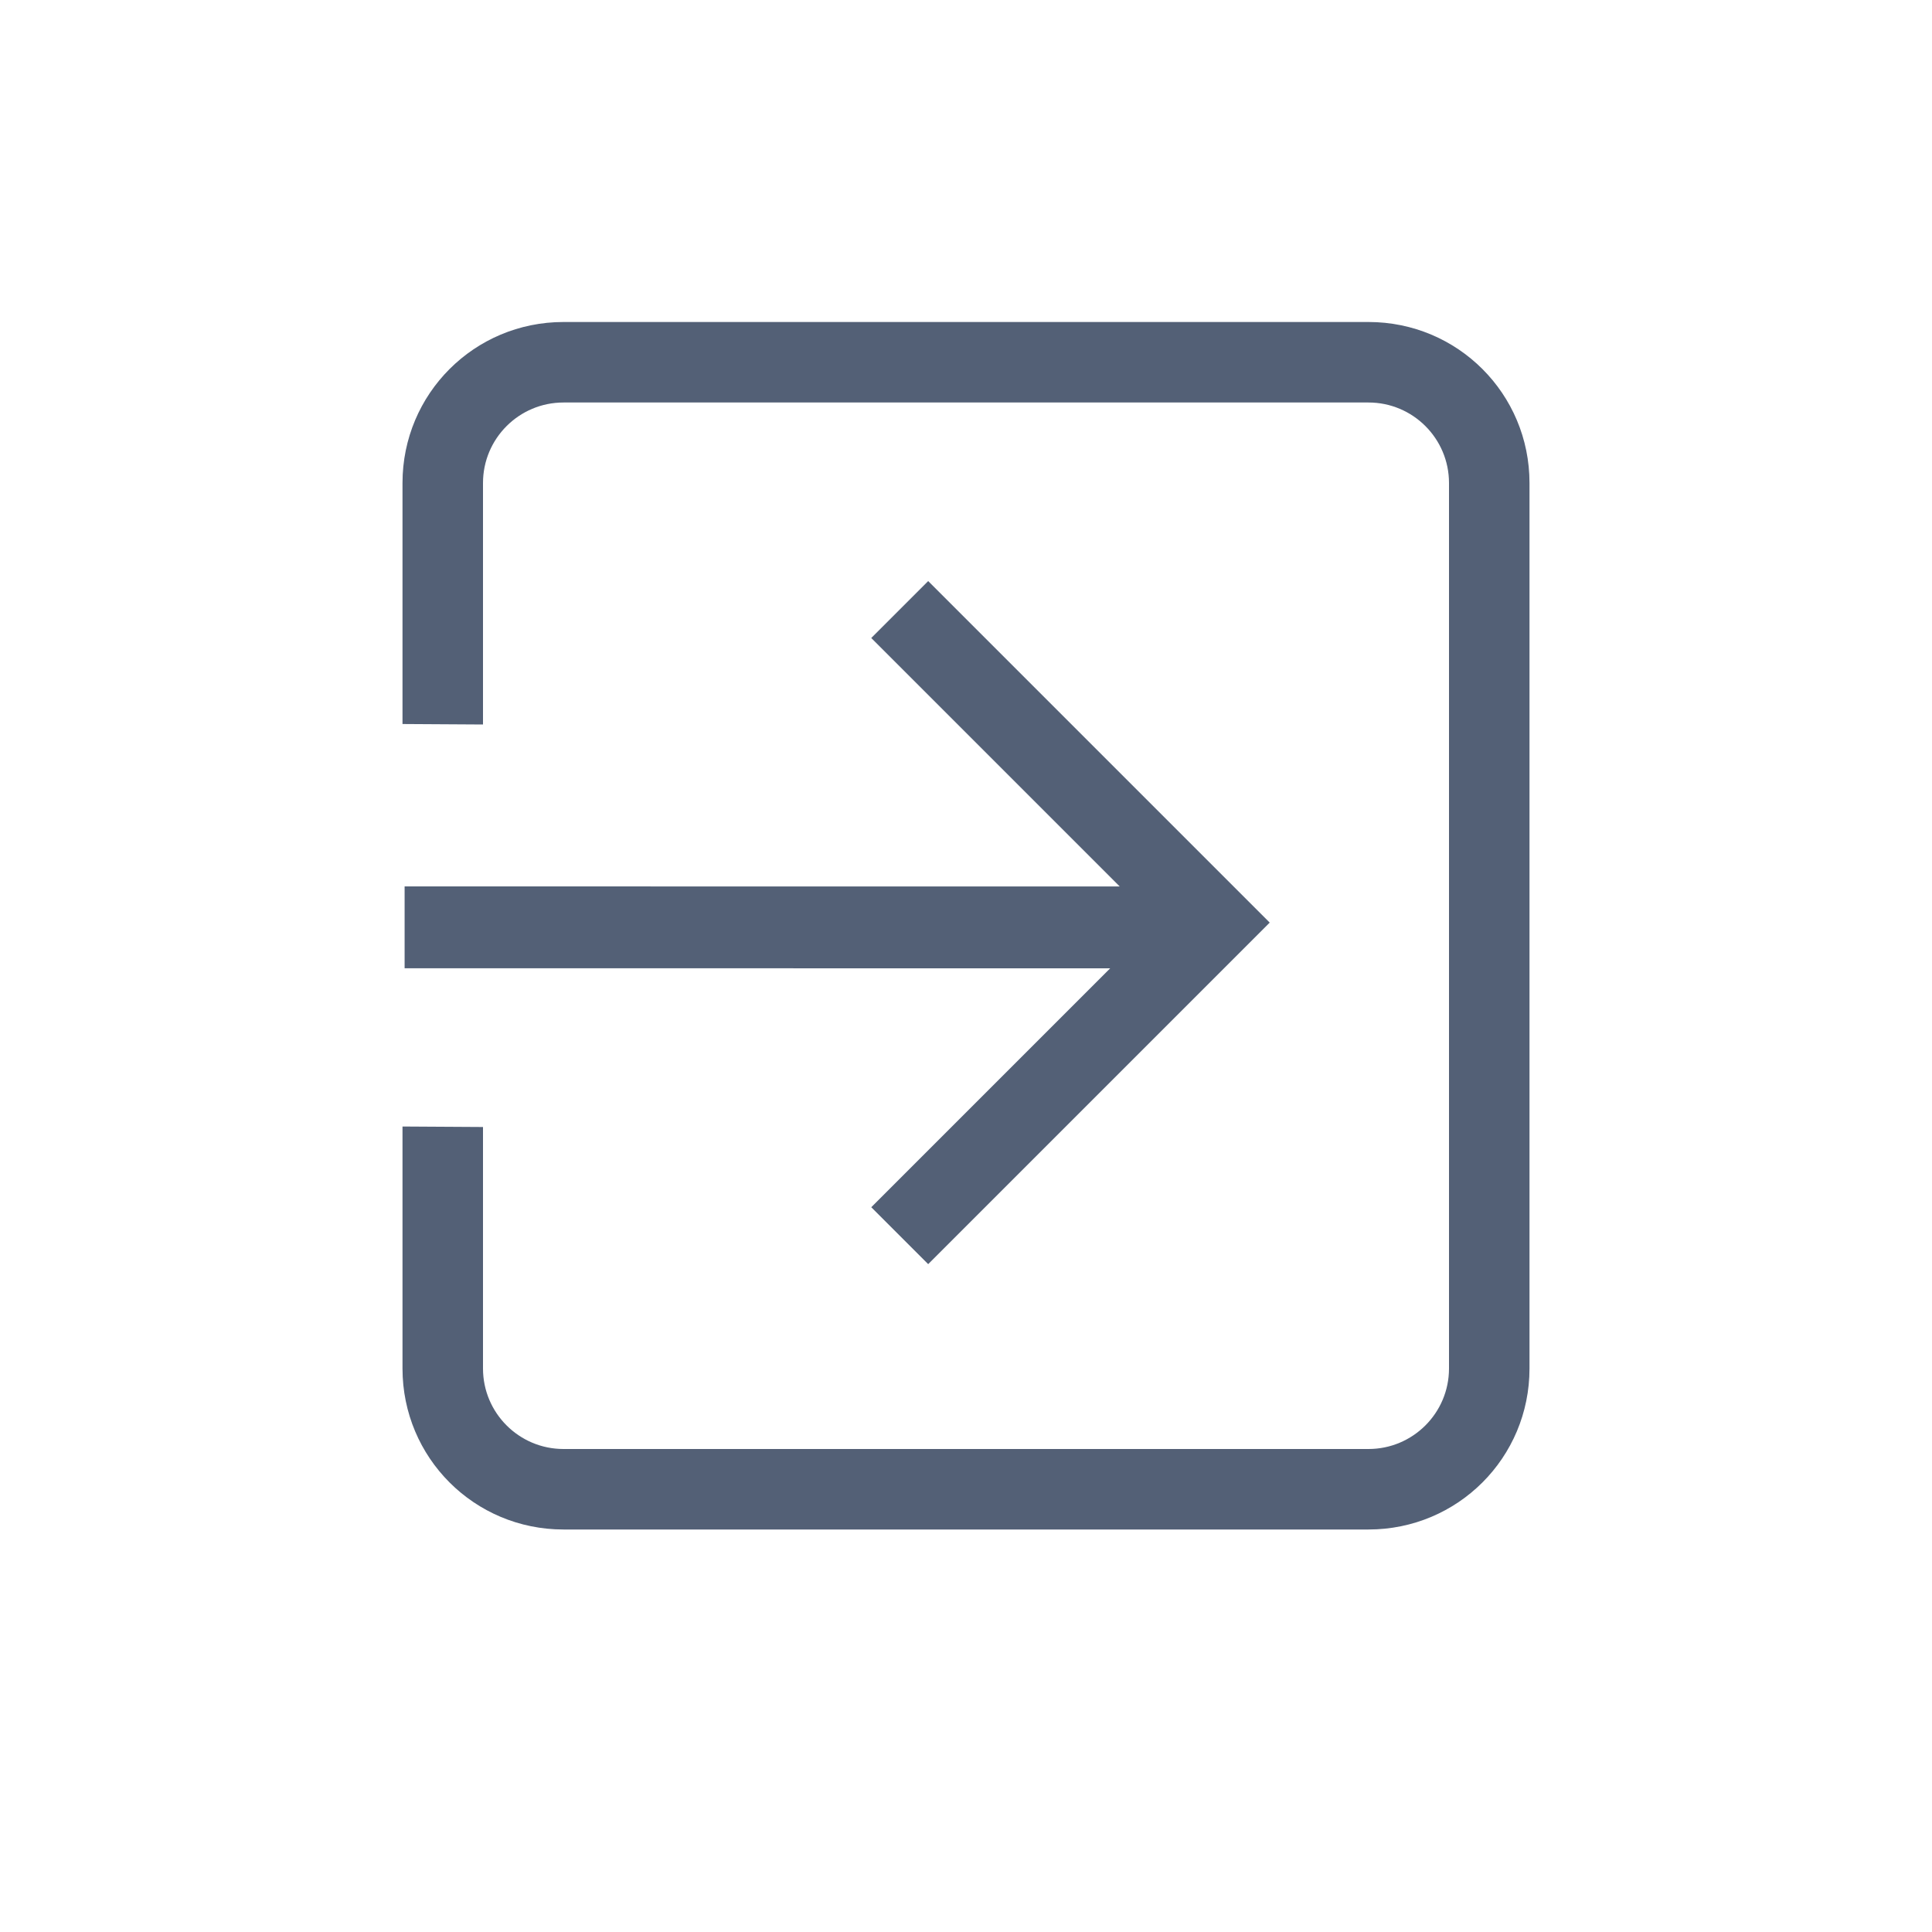
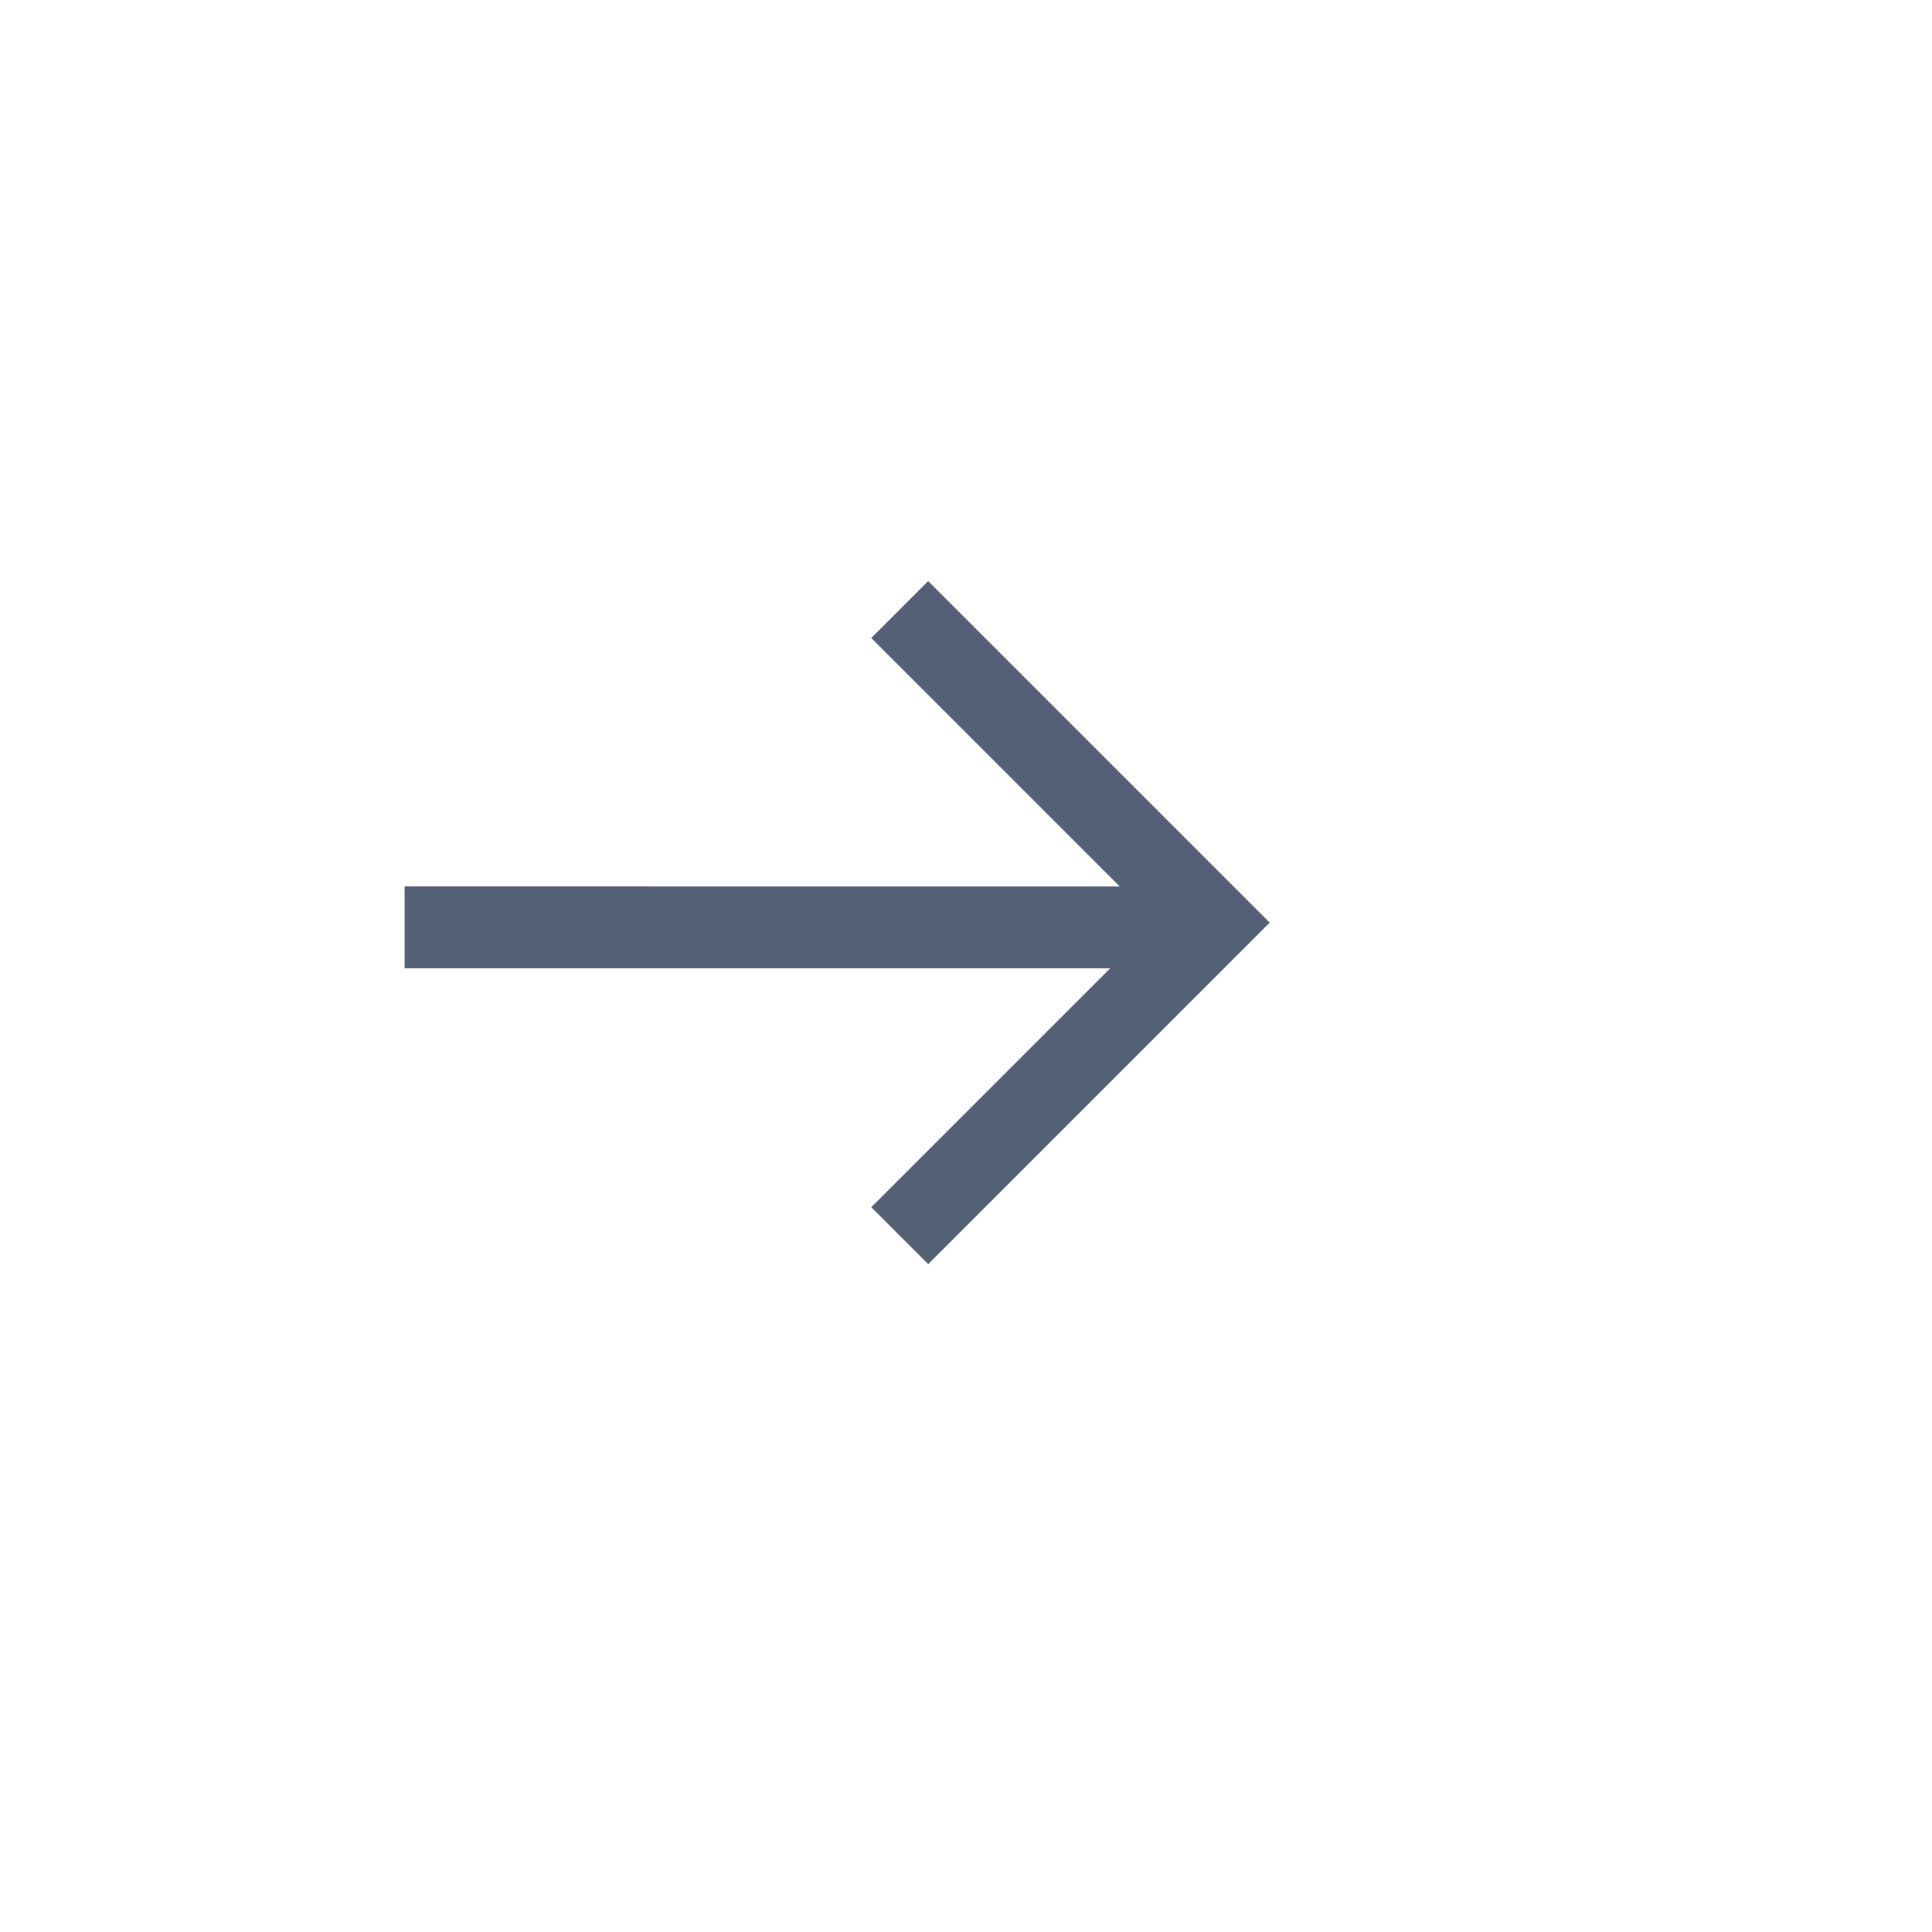
<svg xmlns="http://www.w3.org/2000/svg" width="24" height="24" viewBox="0 0 24 24">
  <g fill="#536076" transform="translate(4 4)">
-     <path d="M3,0 C1.892,0 1,0.892 1,2 L1,4.994 L2,5 L2,2 C2,1.448 2.448,1 3,1 L13,1 C13.552,1 14,1.448 14,2 L14,13 C14,13.552 13.552,14 13,14 L3,14 C2.448,14 2,13.552 2,13 L2,10 L2,10 L1,9.994 L1,13 C1,14.108 1.892,15 3,15 L13,15 C14.108,15 15,14.108 15,13 L15,2 C15,0.892 14.108,0 13,0 L3,0 Z" />
    <path d="M9.314,3.461 L10.033,4.18 L3.751,10.461 L8.116,10.461 L8.116,11.461 L2.116,11.461 L2.116,5.461 L3.116,5.461 L3.116,9.658 L9.314,3.461 Z" transform="rotate(-135 6.116 7.461)" />
  </g>
</svg>